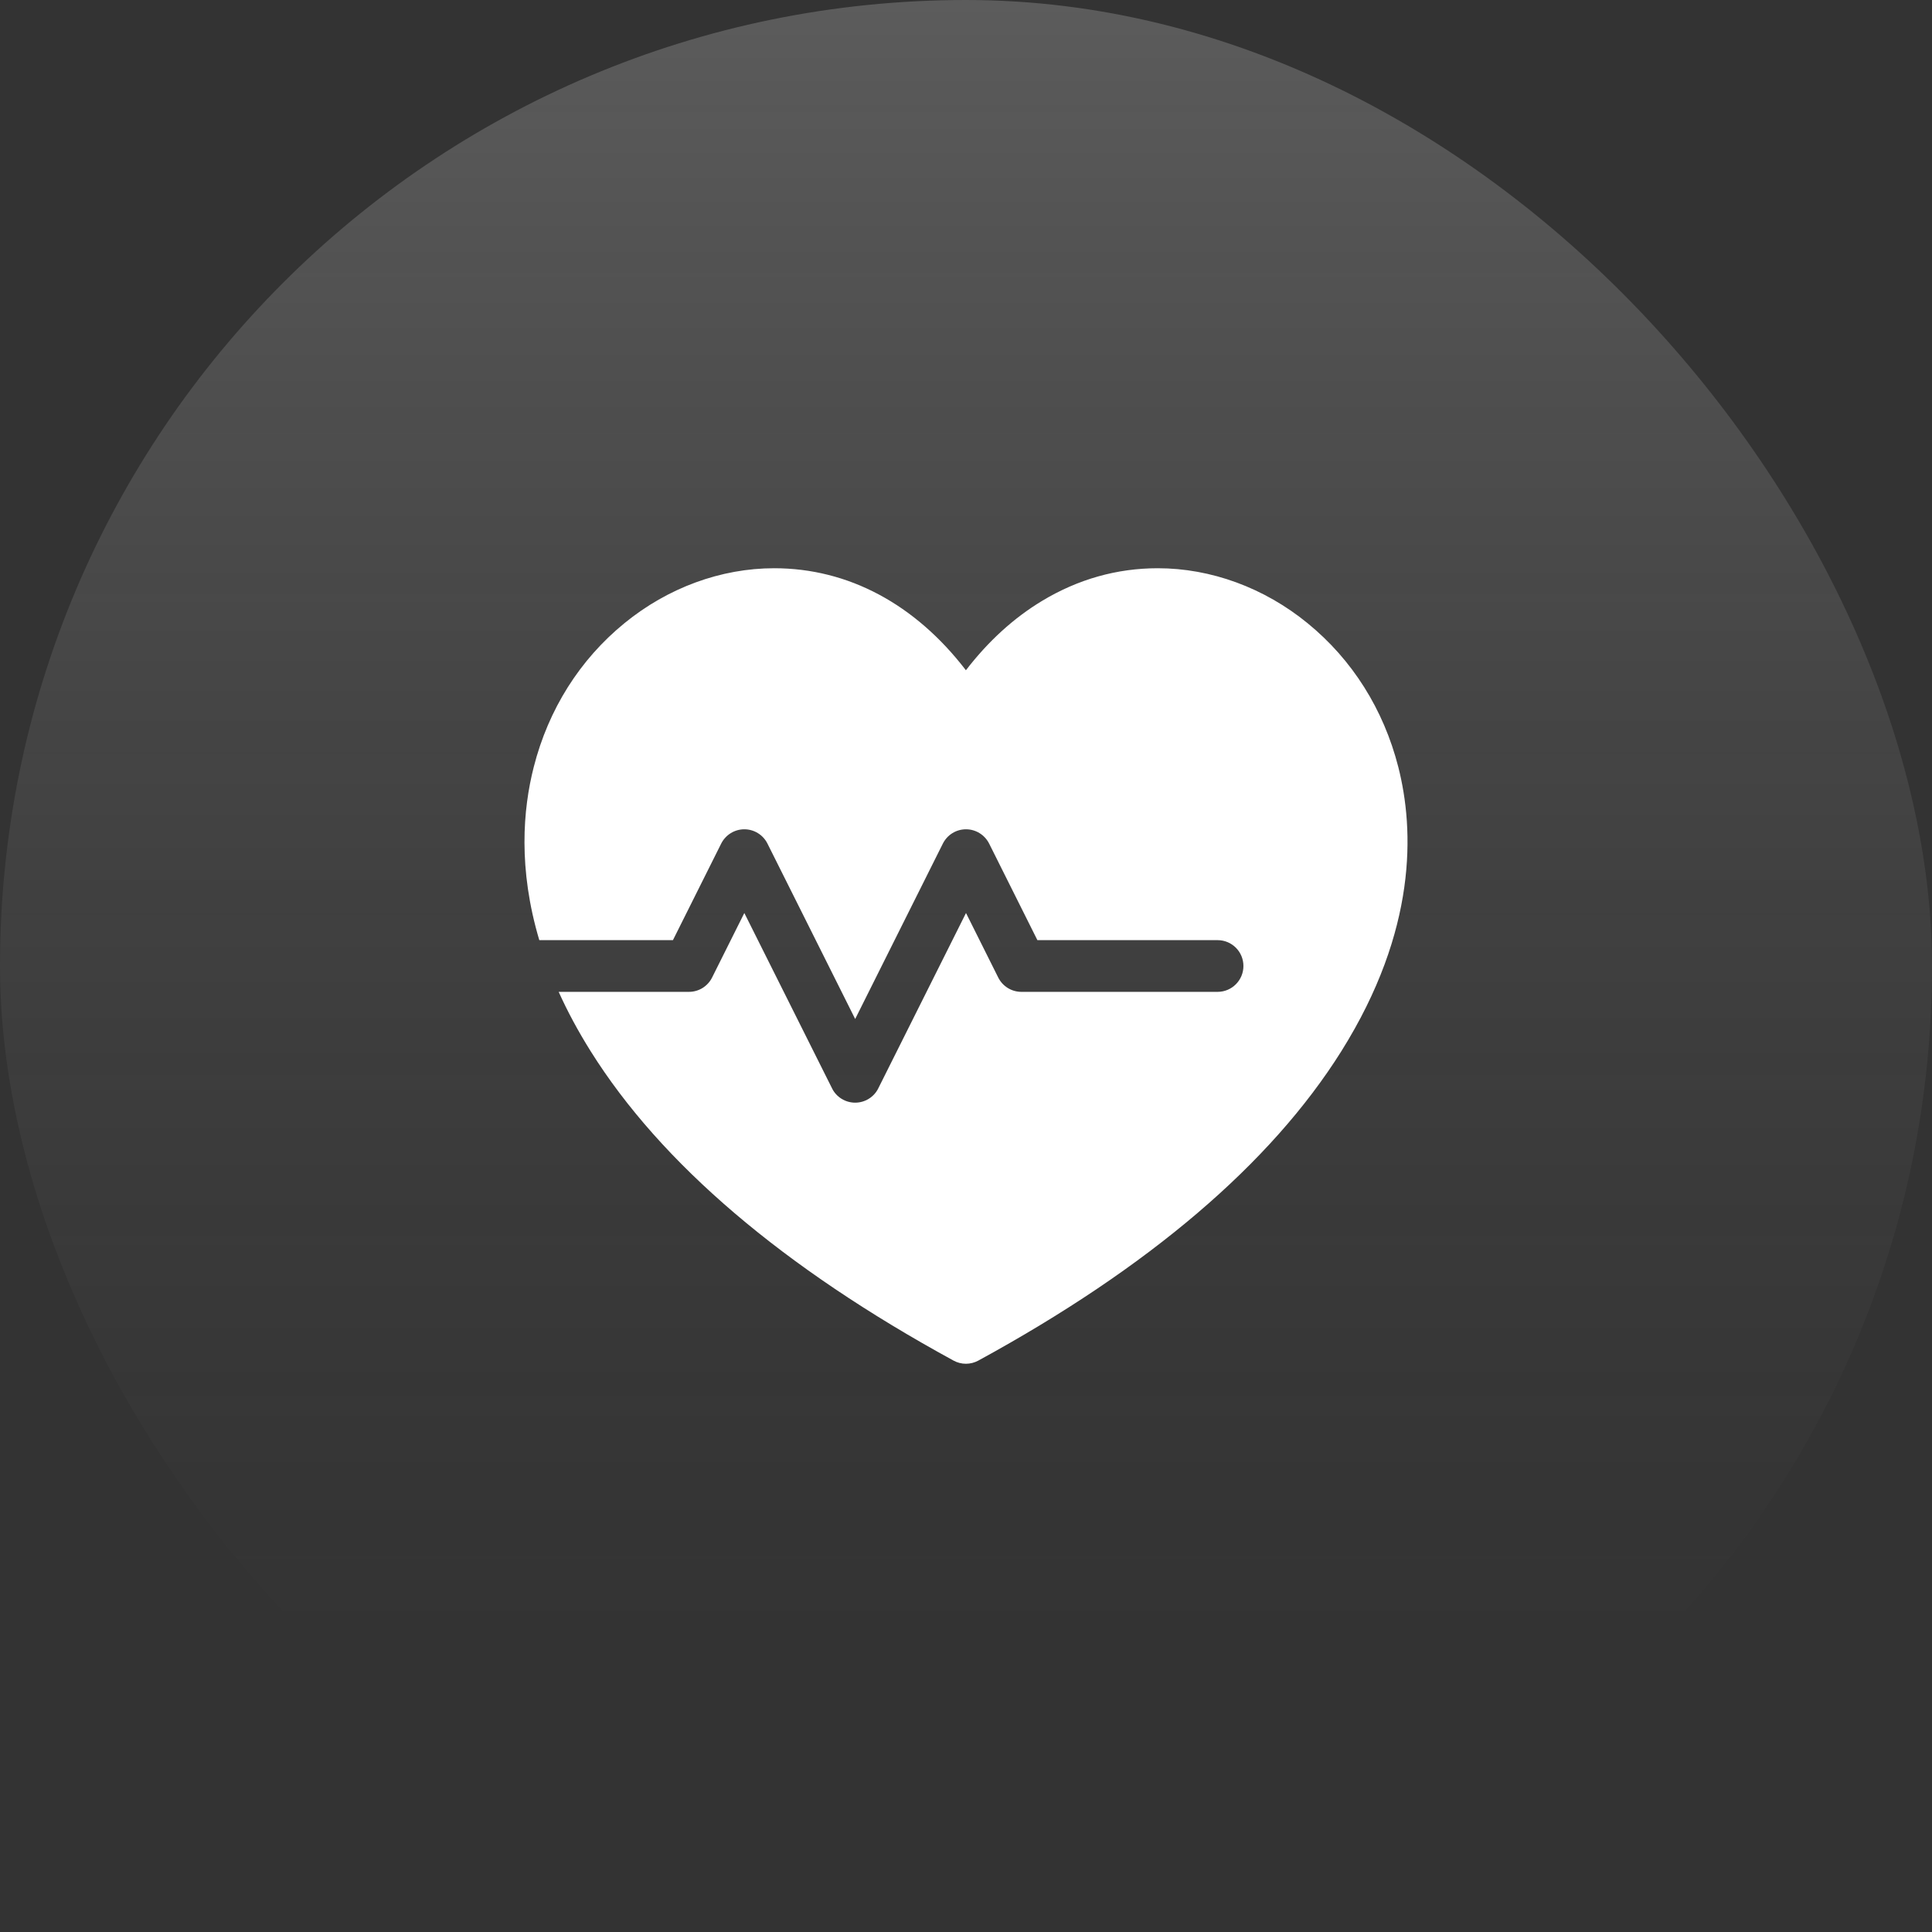
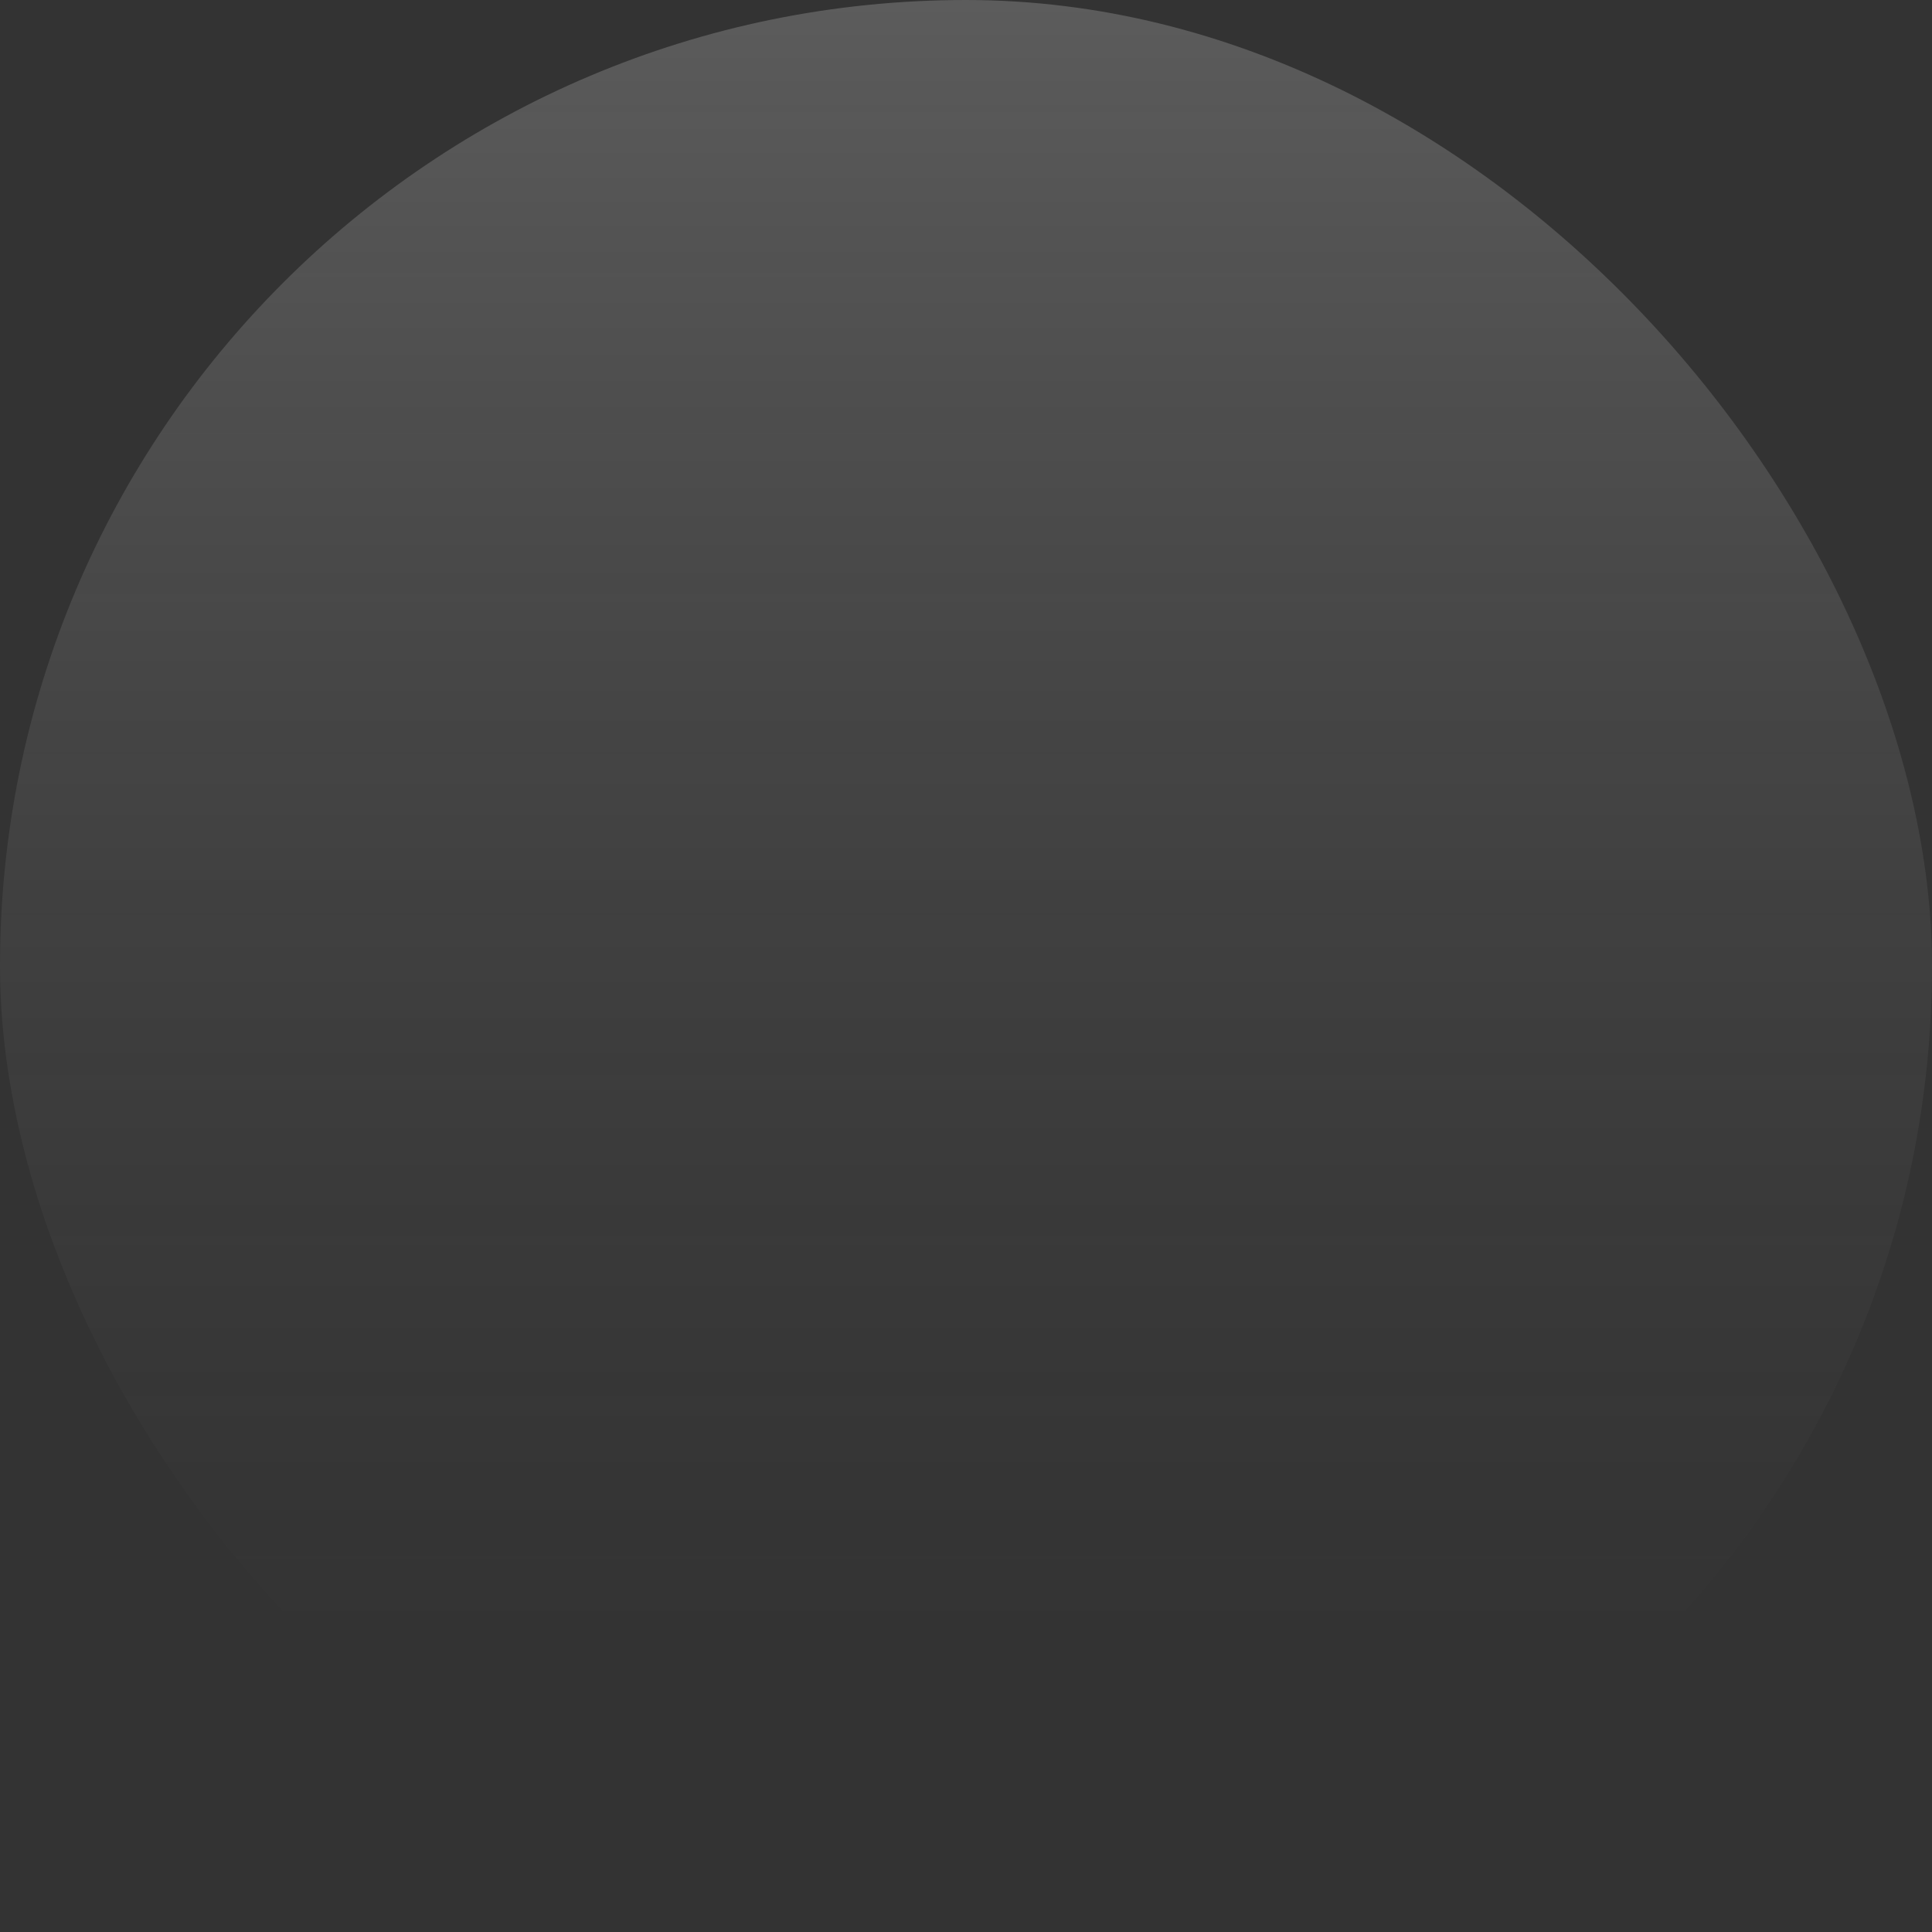
<svg xmlns="http://www.w3.org/2000/svg" width="42" height="42" viewBox="0 0 42 42" fill="none">
  <rect x="0" y="0" width="42" height="42" fill="#333333" stroke="none" />
  <rect width="42" height="42" rx="21" fill="url(#paint0_linear_4318_949)" fill-opacity="0.2" />
-   <path d="M30.398 16.675C30.078 15.421 29.397 14.34 28.427 13.549C27.483 12.777 26.326 12.353 25.169 12.353C24.282 12.353 23.437 12.591 22.655 13.062C22.038 13.434 21.483 13.94 20.998 14.571C19.896 13.134 18.44 12.353 16.83 12.353C15.674 12.353 14.517 12.777 13.573 13.549C12.604 14.34 11.922 15.421 11.603 16.675C11.368 17.595 11.261 18.885 11.724 20.438H14.629L15.678 18.339C15.725 18.246 15.797 18.167 15.886 18.112C15.975 18.057 16.077 18.028 16.181 18.028C16.395 18.028 16.589 18.149 16.684 18.339L18.591 22.152L20.497 18.339C20.544 18.246 20.615 18.167 20.704 18.112C20.793 18.057 20.895 18.028 21 18.028C21.213 18.028 21.407 18.149 21.503 18.339L22.552 20.438H26.469C26.78 20.438 27.031 20.689 27.031 21C27.031 21.31 26.78 21.562 26.469 21.562H22.204C21.991 21.562 21.797 21.442 21.701 21.251L21 19.848L19.093 23.66C19.047 23.754 18.975 23.832 18.886 23.887C18.797 23.942 18.695 23.971 18.591 23.971C18.486 23.971 18.384 23.942 18.295 23.887C18.206 23.832 18.134 23.754 18.088 23.66L16.181 19.848L15.48 21.251C15.433 21.345 15.361 21.423 15.273 21.478C15.184 21.533 15.081 21.562 14.977 21.562H12.145C12.333 21.979 12.563 22.41 12.842 22.855C14.372 25.296 17.026 27.558 20.729 29.578C20.812 29.623 20.904 29.647 20.998 29.647C21.092 29.647 21.185 29.623 21.268 29.578C24.972 27.558 27.626 25.296 29.158 22.855C30.812 20.217 30.745 18.039 30.398 16.675Z" fill="white" />
  <defs>
    <linearGradient id="paint0_linear_4318_949" x1="21" y1="0" x2="21" y2="35.583" gradientUnits="userSpaceOnUse">
      <stop stop-color="white" />
      <stop offset="1" stop-color="#999999" stop-opacity="0" />
    </linearGradient>
  </defs>
</svg>